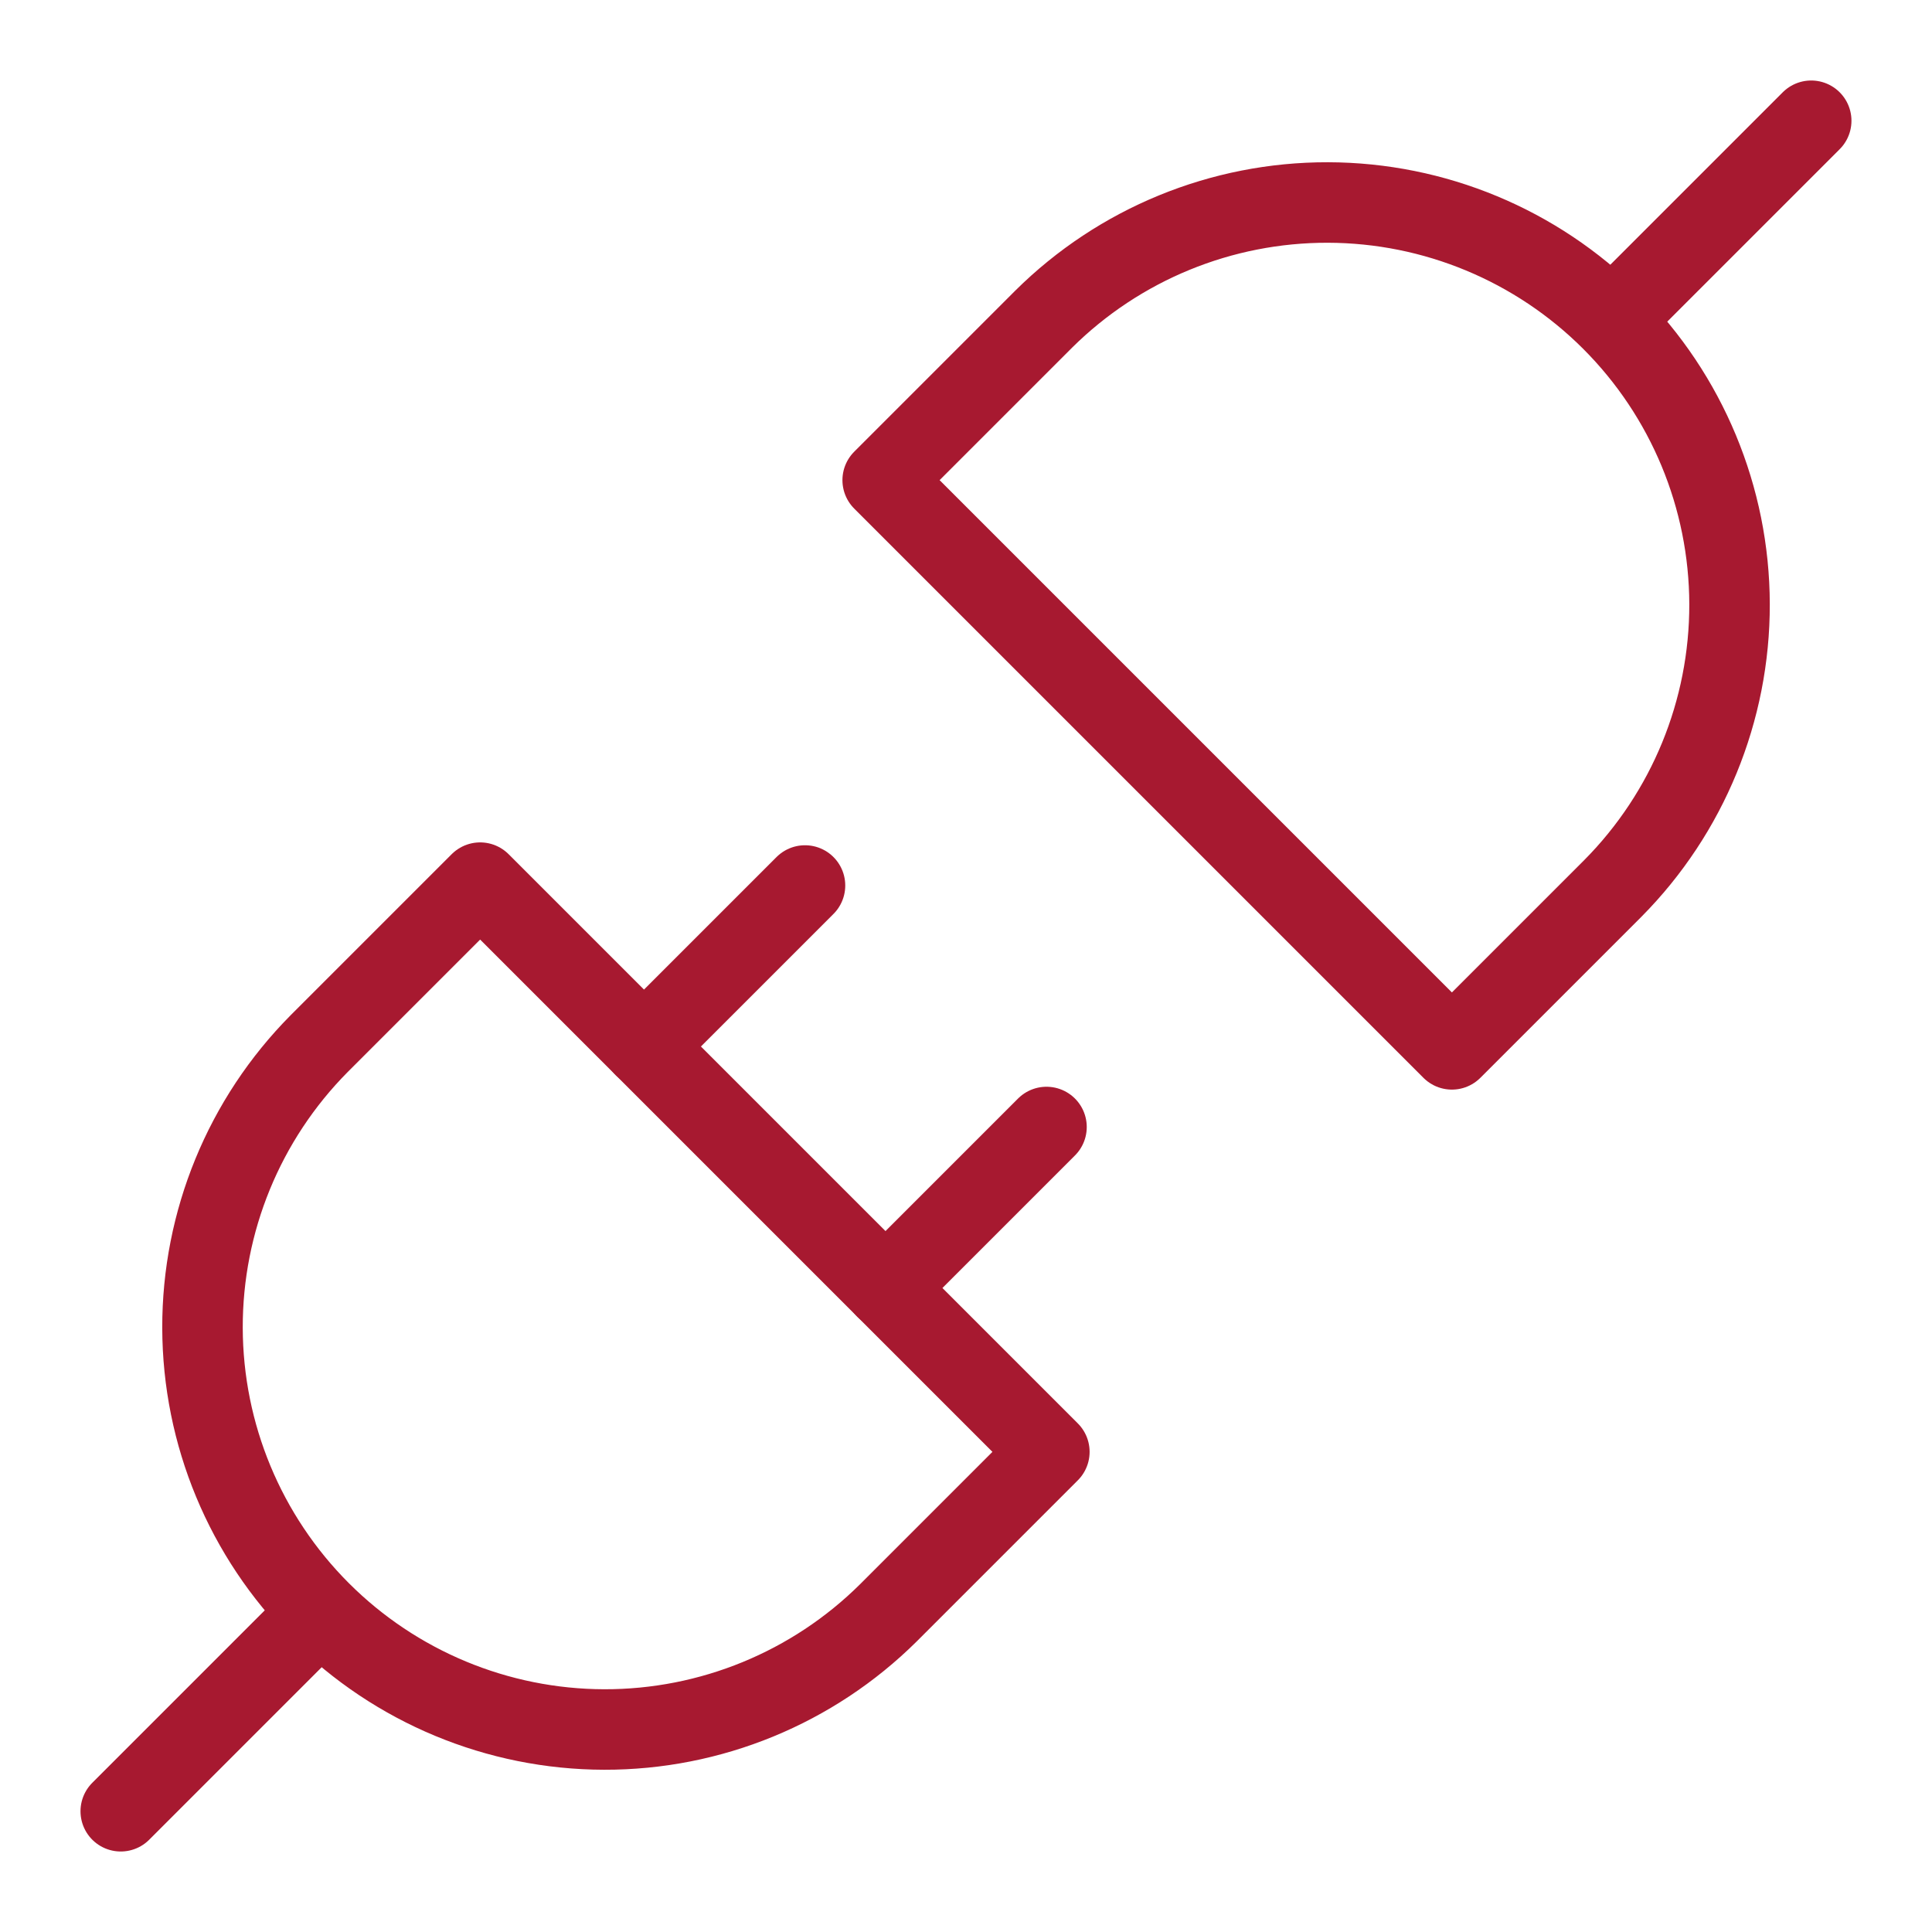
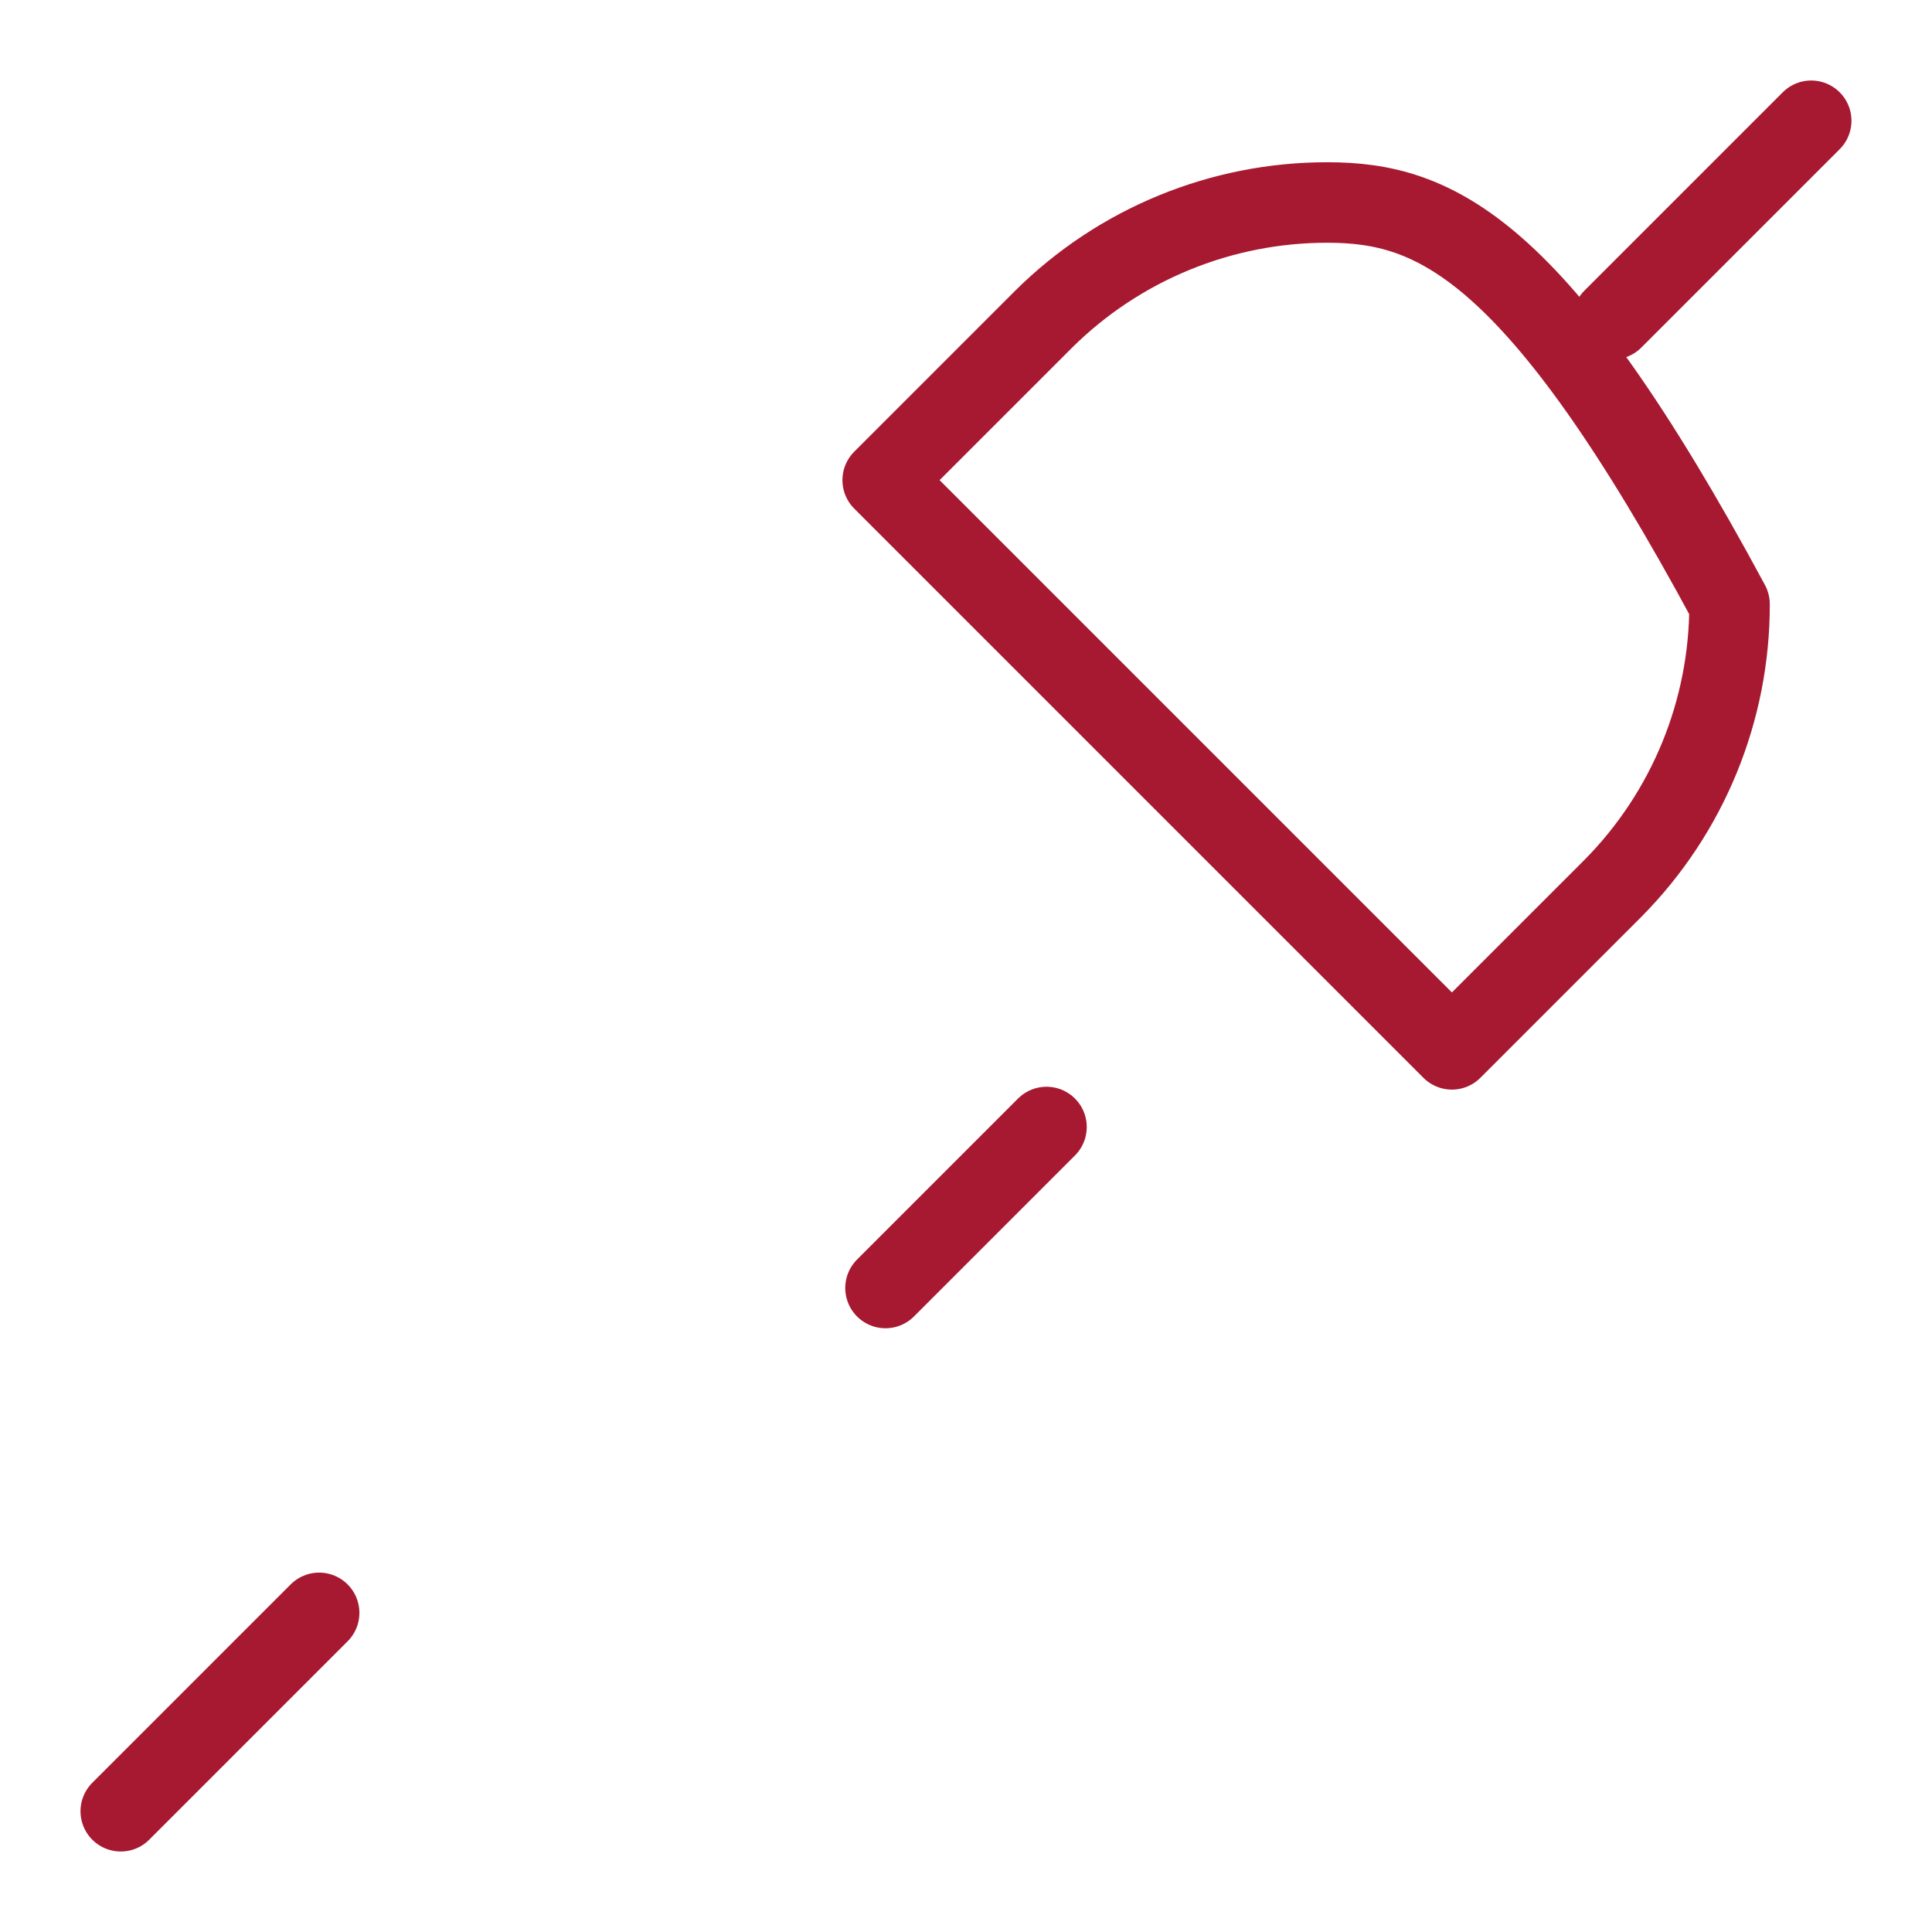
<svg xmlns="http://www.w3.org/2000/svg" width="48" height="48" viewBox="0 0 48 48" fill="none">
  <path d="M3 45L7.929 40.071" stroke="#a71930" stroke-width="2" stroke-miterlimit="10" stroke-linecap="round" stroke-linejoin="round" />
-   <path d="M11.929 21.929L7.929 25.929C6.067 27.807 5.025 30.346 5.031 32.991C5.037 35.636 6.09 38.17 7.96 40.04C9.83 41.91 12.365 42.963 15.009 42.969C17.654 42.975 20.193 41.933 22.071 40.071L26.071 36.071L11.929 21.929Z" stroke="#a71930" stroke-width="2" stroke-miterlimit="10" stroke-linecap="round" stroke-linejoin="round" />
  <path d="M44.999 3L40.07 7.929" stroke="#a71930" stroke-width="2" stroke-miterlimit="10" stroke-linecap="round" stroke-linejoin="round" />
-   <path d="M36.072 26.071L40.072 22.071C41.934 20.193 42.975 17.654 42.97 15.009C42.964 12.364 41.911 9.83 40.041 7.96C38.171 6.09 35.636 5.037 32.992 5.031C30.347 5.025 27.808 6.067 25.93 7.929L21.93 11.929L36.072 26.071Z" stroke="#a71930" stroke-width="2" stroke-miterlimit="10" stroke-linecap="round" stroke-linejoin="round" />
-   <path d="M20 22L16 26" stroke="#a71930" stroke-width="2" stroke-miterlimit="10" stroke-linecap="round" stroke-linejoin="round" />
+   <path d="M36.072 26.071L40.072 22.071C41.934 20.193 42.975 17.654 42.97 15.009C38.171 6.09 35.636 5.037 32.992 5.031C30.347 5.025 27.808 6.067 25.93 7.929L21.93 11.929L36.072 26.071Z" stroke="#a71930" stroke-width="2" stroke-miterlimit="10" stroke-linecap="round" stroke-linejoin="round" />
  <path d="M26 28L22 32" stroke="#a71930" stroke-width="2" stroke-miterlimit="10" stroke-linecap="round" stroke-linejoin="round" />
</svg>